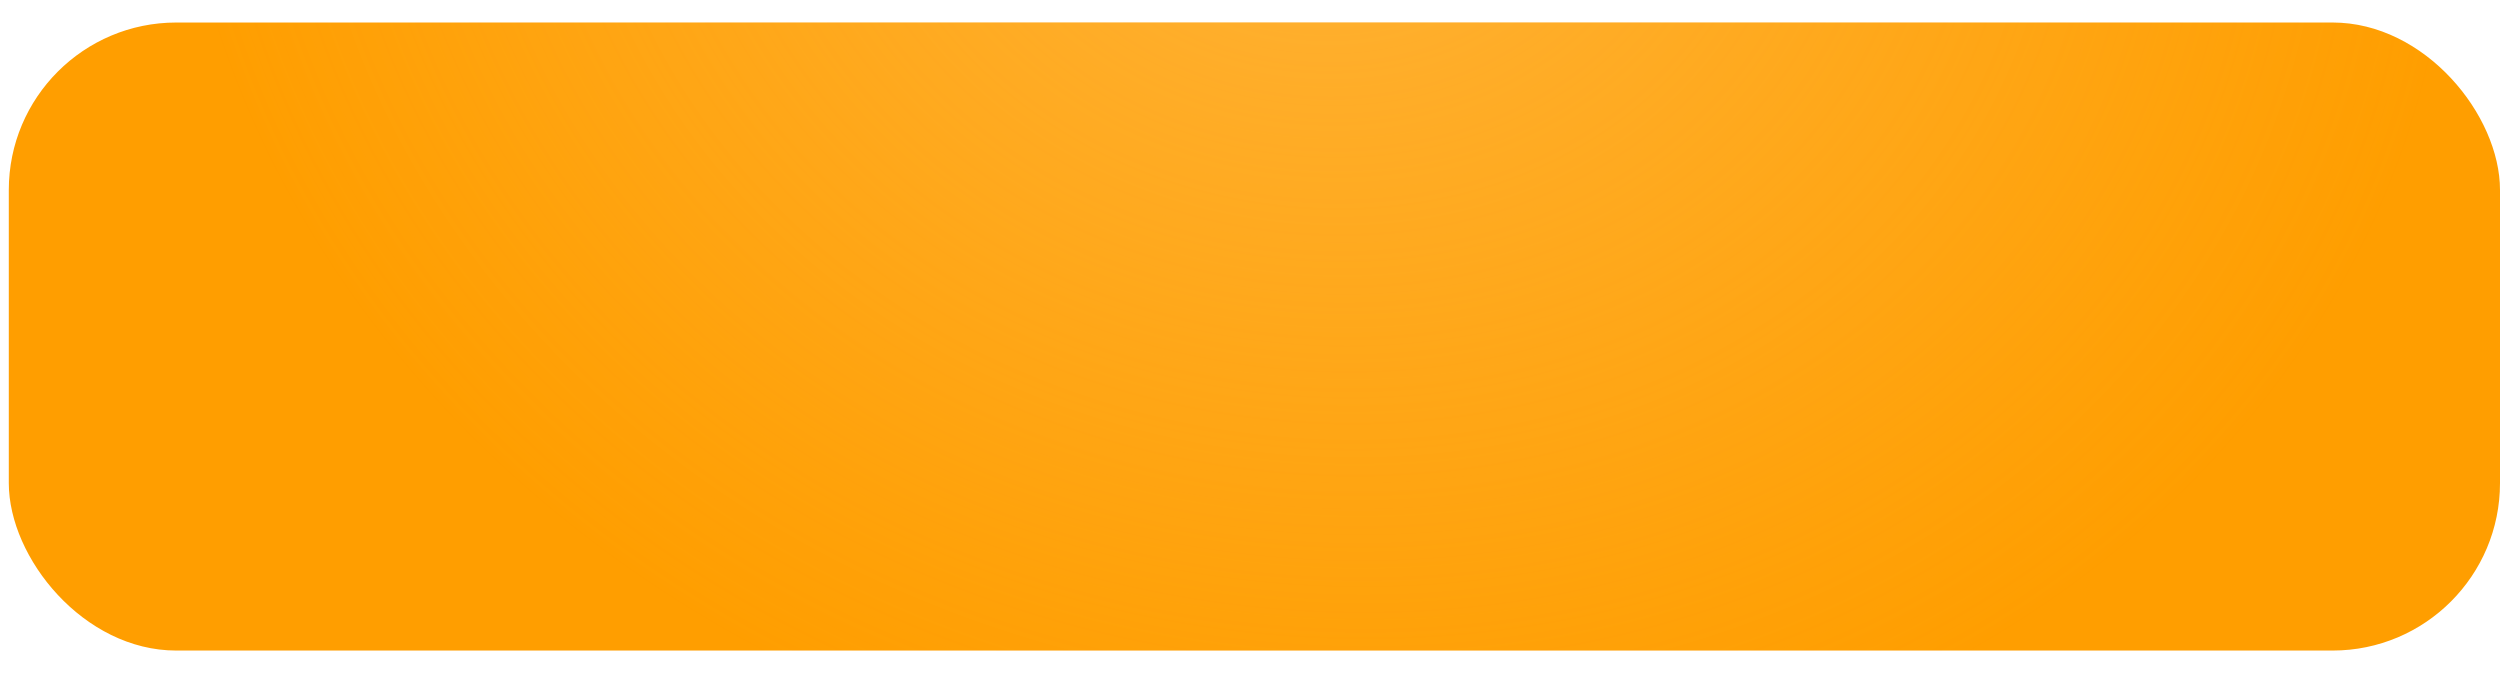
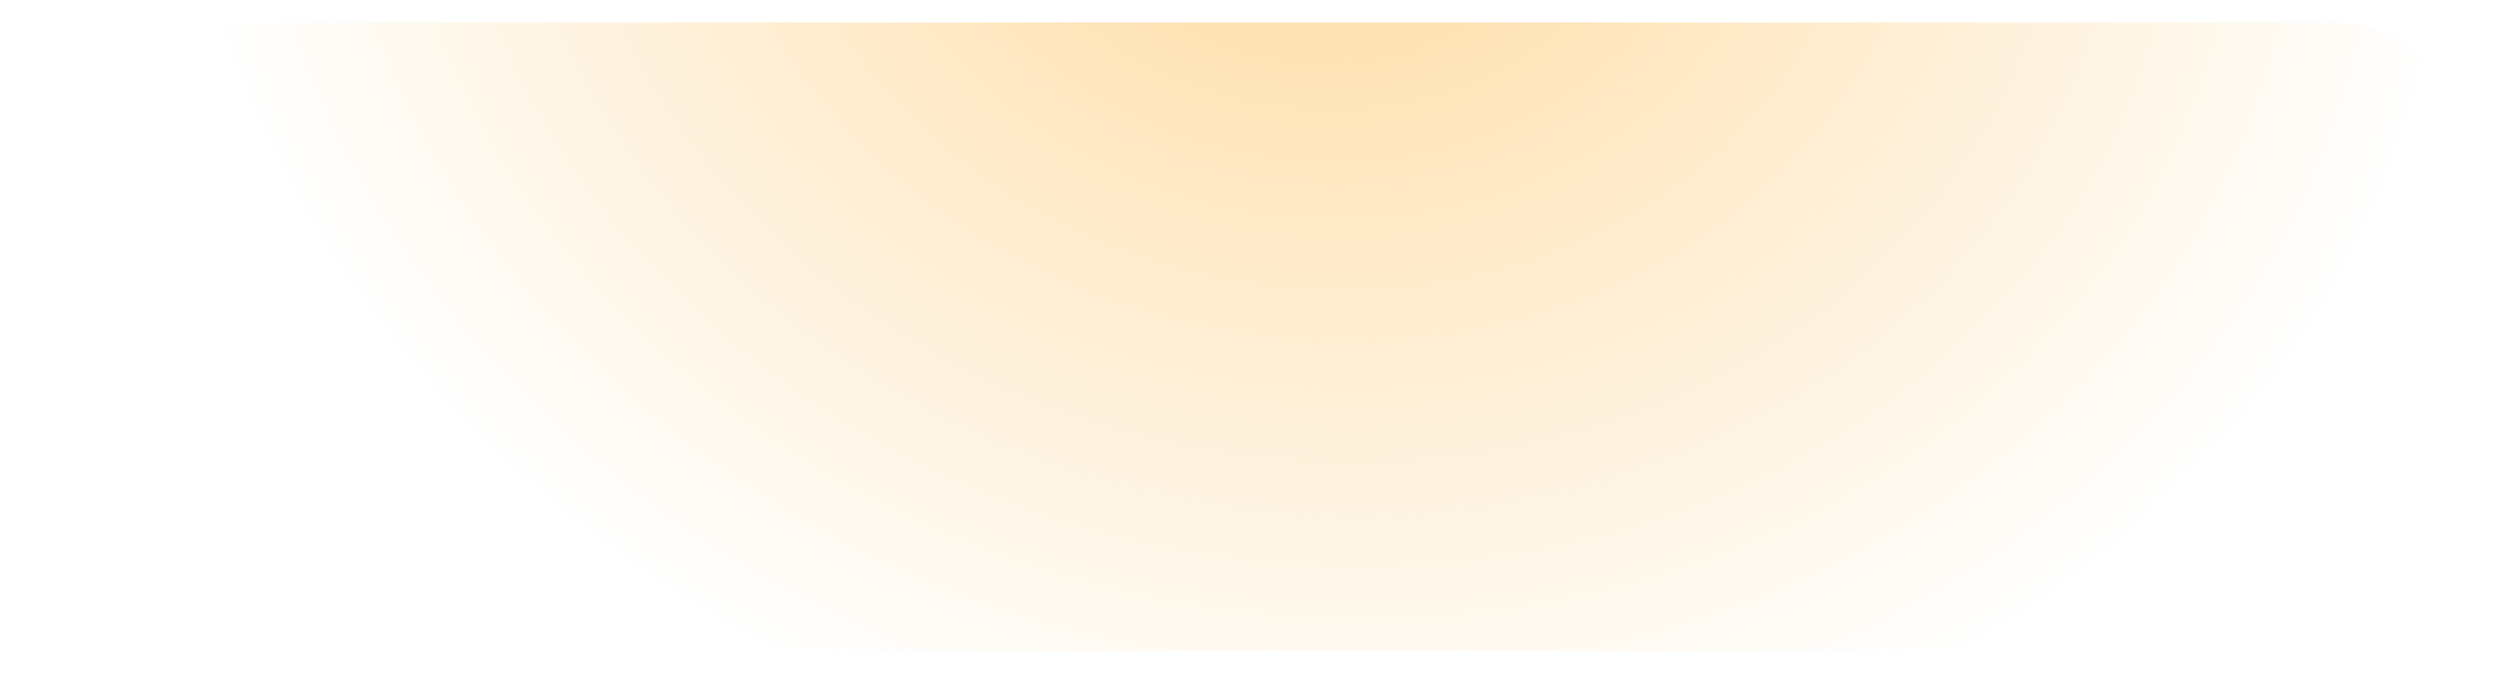
<svg xmlns="http://www.w3.org/2000/svg" width="104" height="28" viewBox="0 0 104 28" fill="none">
  <g filter="url(#filter0_i_132_893)">
-     <rect x="0.366" y="0.937" width="103.634" height="26.126" rx="6.967" fill="#FF9E00" />
    <rect x="0.366" y="0.937" width="103.634" height="26.126" rx="6.967" fill="url(#paint0_radial_132_893)" fill-opacity="0.6" />
  </g>
  <defs>
    <filter id="filter0_i_132_893" x="0.366" y="0.937" width="103.634" height="26.126" filterUnits="userSpaceOnUse" color-interpolation-filters="sRGB">
      <feFlood flood-opacity="0" result="BackgroundImageFix" />
      <feBlend mode="normal" in="SourceGraphic" in2="BackgroundImageFix" result="shape" />
      <feColorMatrix in="SourceAlpha" type="matrix" values="0 0 0 0 0 0 0 0 0 0 0 0 0 0 0 0 0 0 127 0" result="hardAlpha" />
      <feOffset />
      <feGaussianBlur stdDeviation="4.79" />
      <feComposite in2="hardAlpha" operator="arithmetic" k2="-1" k3="1" />
      <feColorMatrix type="matrix" values="0 0 0 0 1 0 0 0 0 1 0 0 0 0 1 0 0 0 0.5 0" />
      <feBlend mode="normal" in2="shape" result="effect1_innerShadow_132_893" />
    </filter>
    <radialGradient id="paint0_radial_132_893" cx="0" cy="0" r="1" gradientTransform="matrix(25.337 50.631 -56.323 19.039 54.73 -7.875)" gradientUnits="userSpaceOnUse">
      <stop stop-color="#FFC15D" />
      <stop offset="0.766" stop-color="#FFC15D" stop-opacity="0" />
    </radialGradient>
  </defs>
</svg>